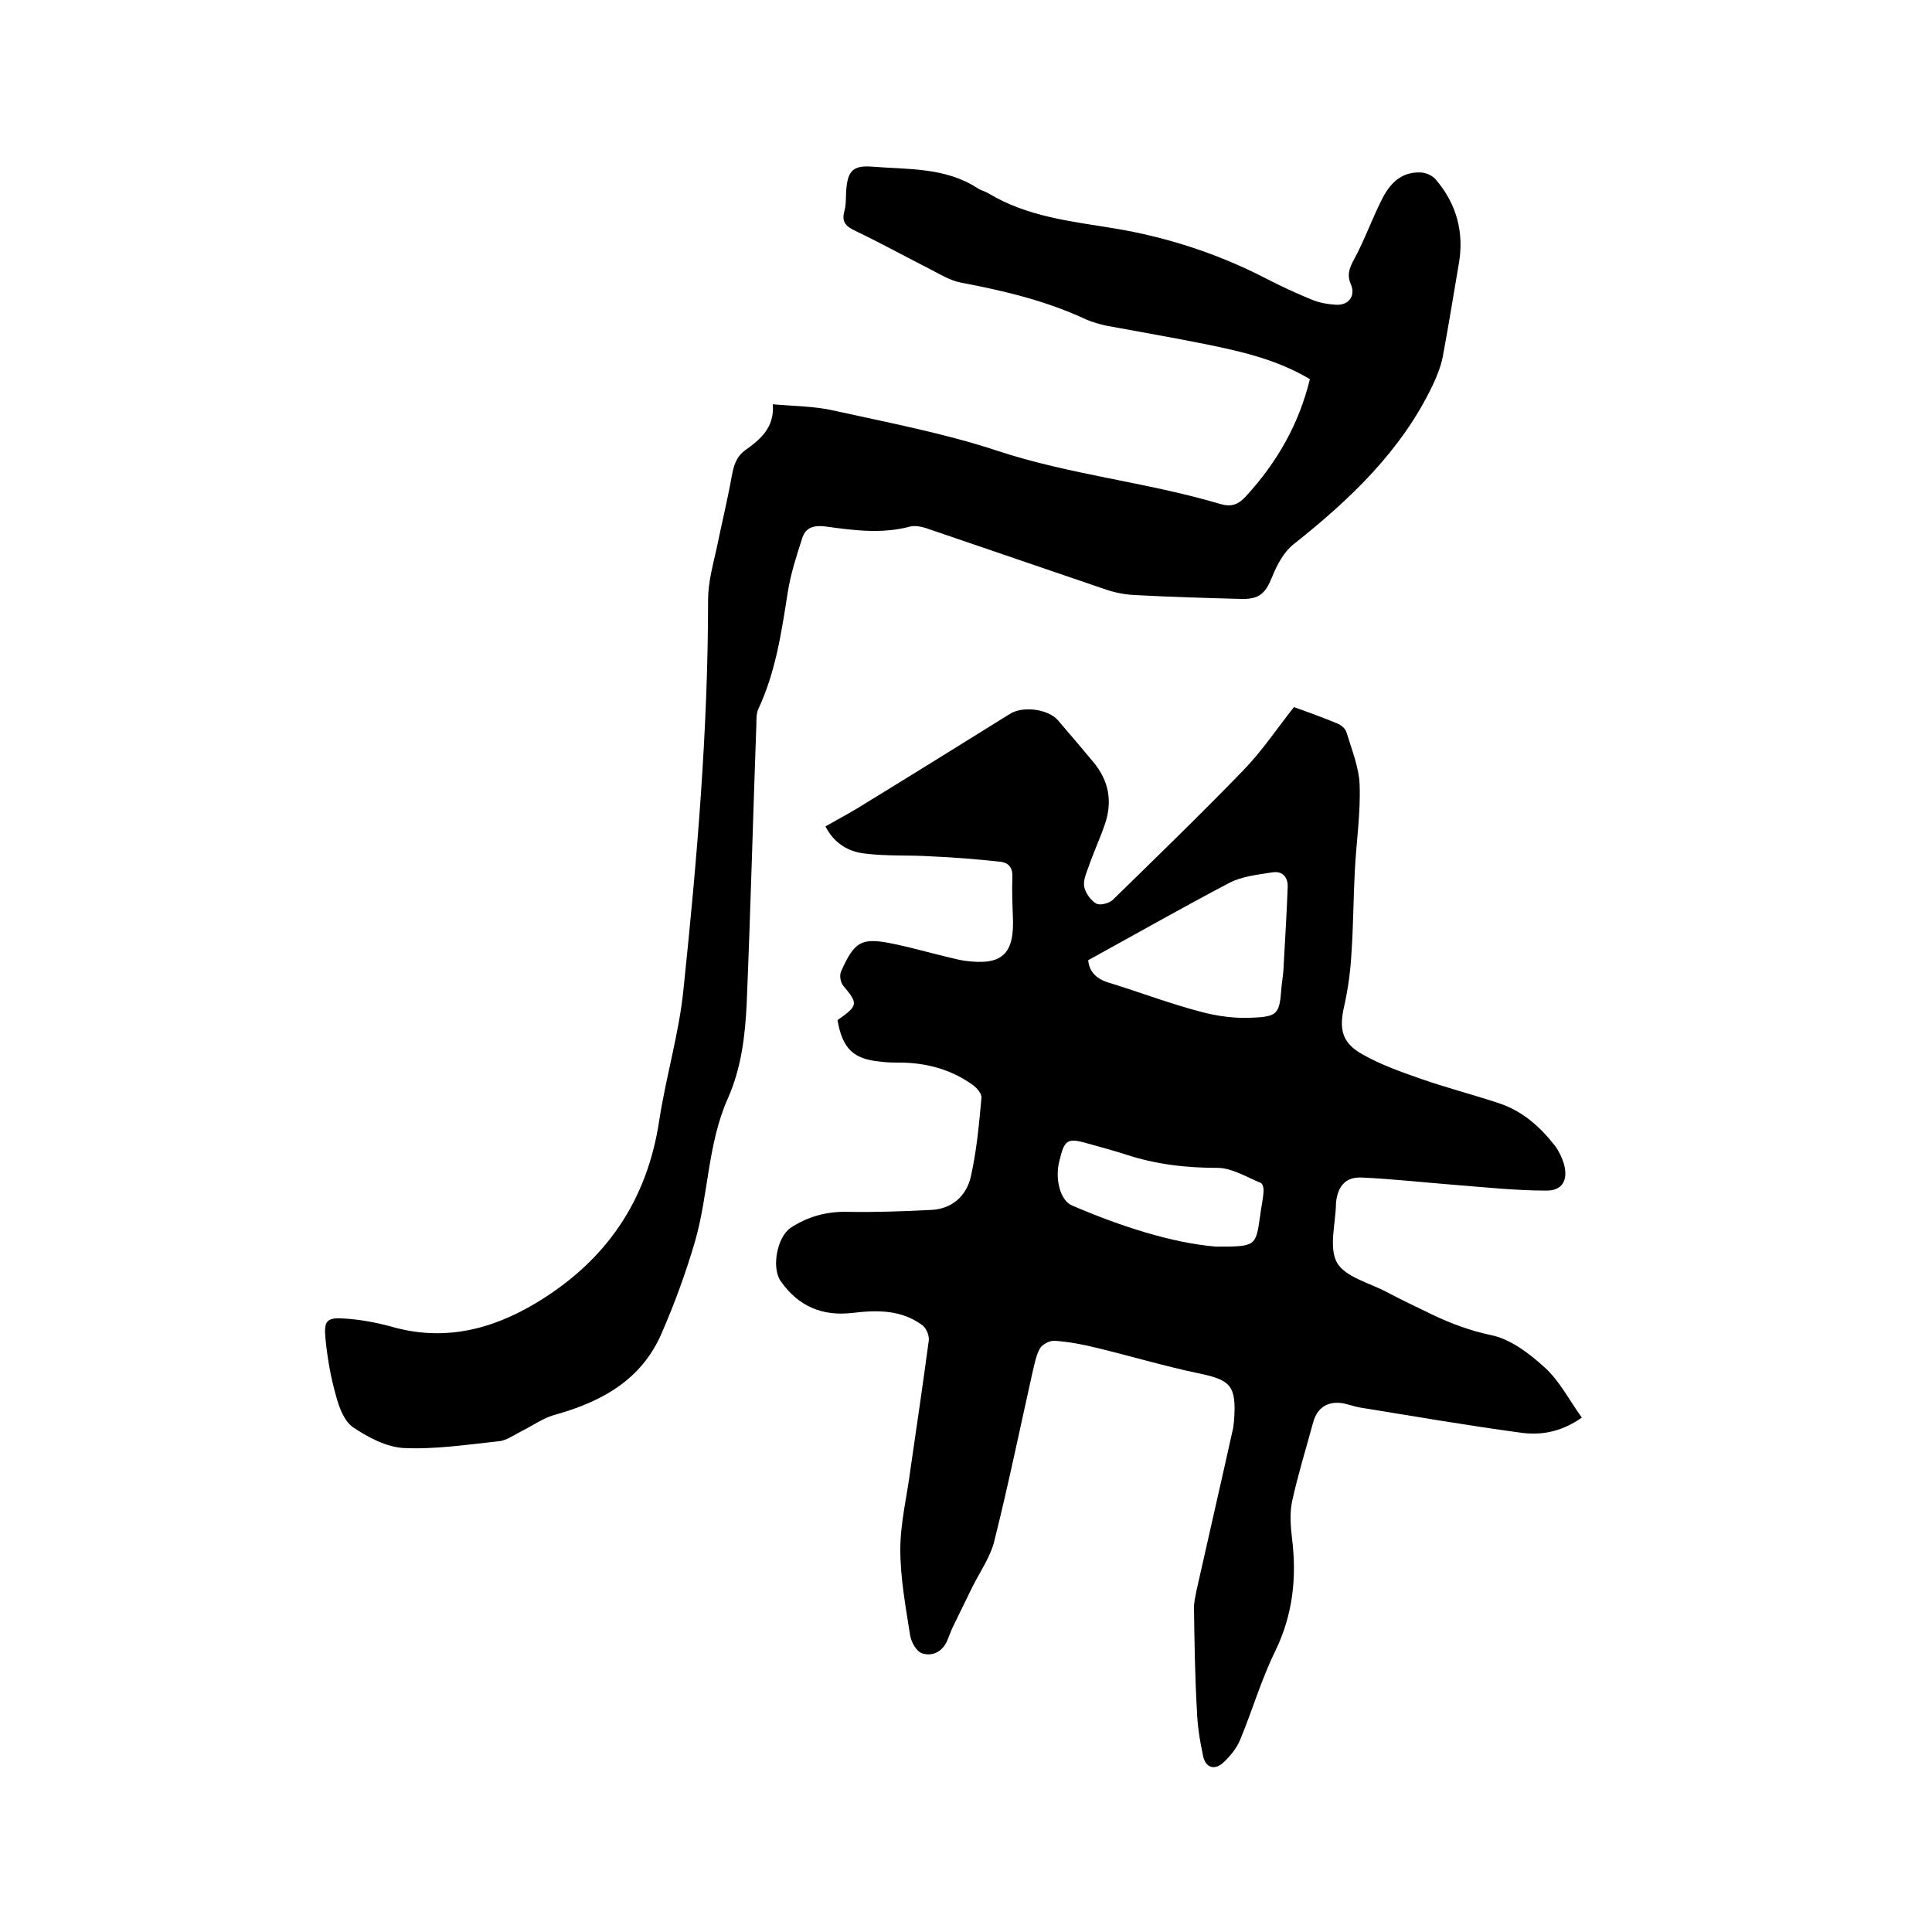
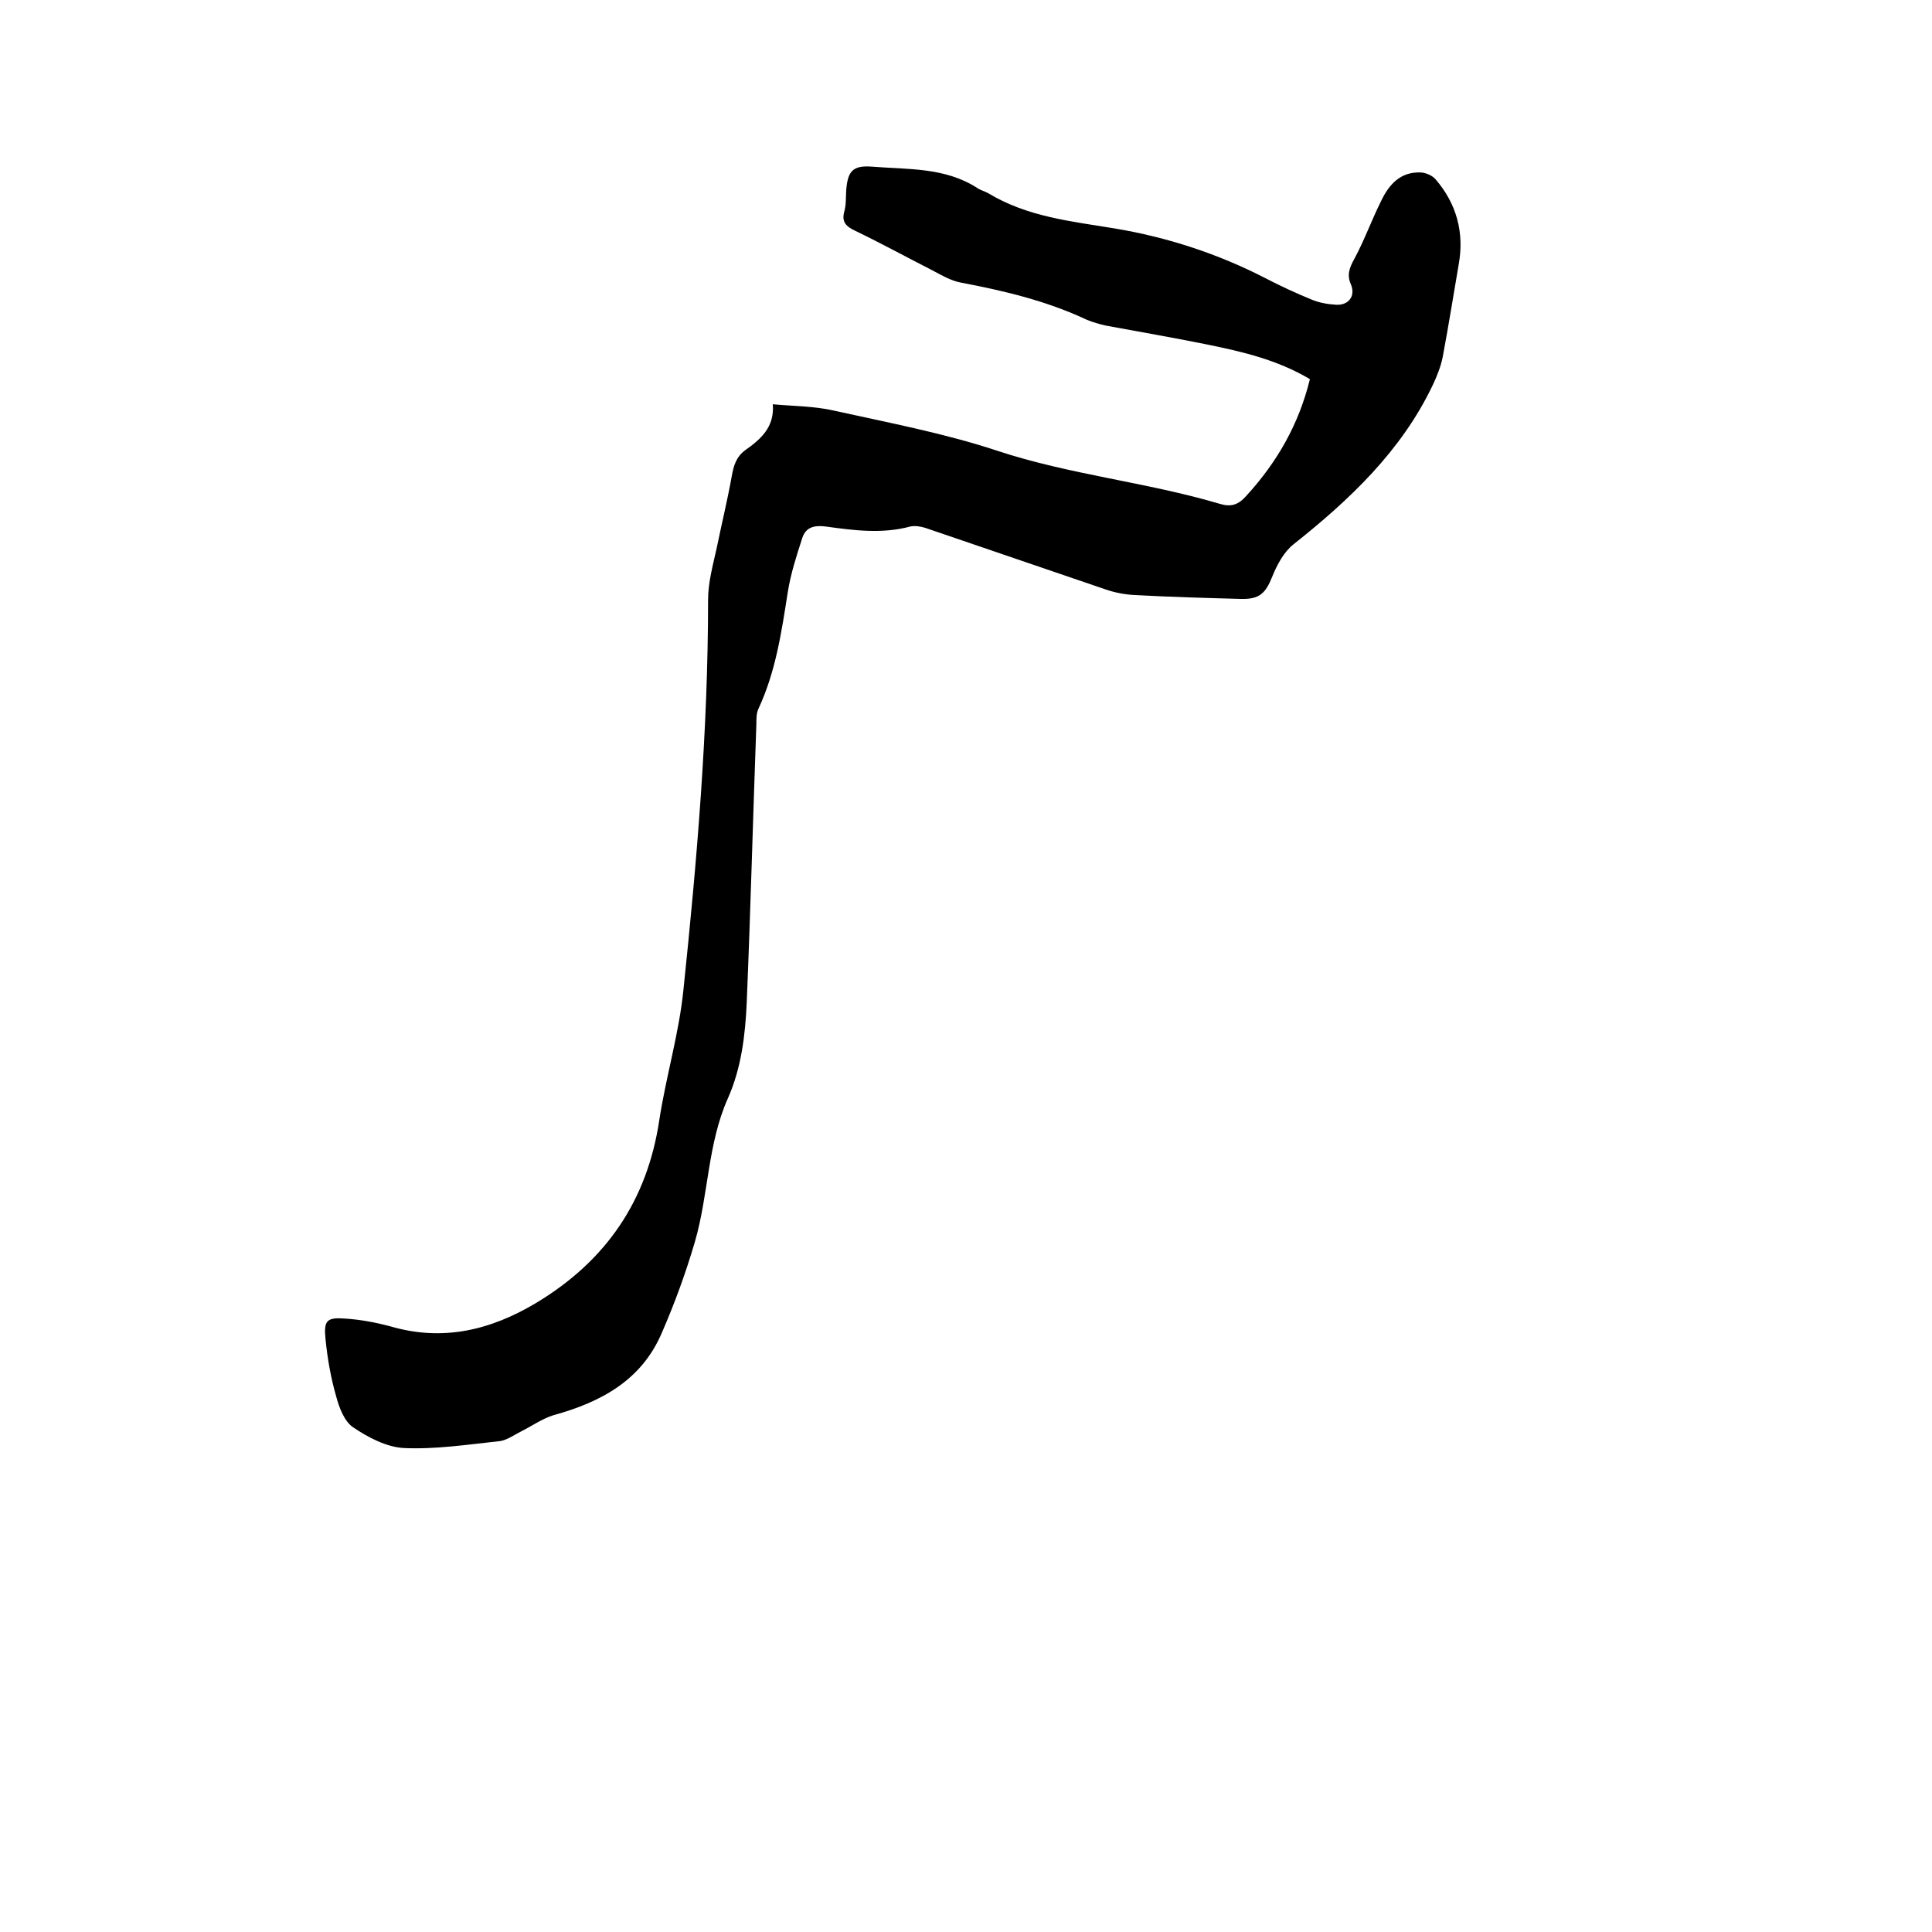
<svg xmlns="http://www.w3.org/2000/svg" enable-background="new 0 0 400 400" viewBox="0 0 400 400">
-   <path d="m173.4 211.2c4.3-3 4.3-3.4 1.2-7.1-.6-.7-.8-2.1-.5-2.9 2.9-6.5 4.3-7.2 11.3-5.7 3.4.7 6.8 1.7 10.2 2.5 1.3.3 2.7.7 4 .9 7.9 1.1 10.5-1.3 10.1-9.3-.1-2.6-.2-5.3-.1-7.9.1-2-.7-3.1-2.6-3.3-4.7-.5-9.4-.9-14.2-1.1-4.6-.3-9.3 0-13.9-.6-3.3-.4-6.2-2.1-8-5.6 3-1.7 6-3.3 8.8-5.1 9.8-6 19.6-12.1 29.4-18.2 2.7-1.7 8-1 10 1.4 2.4 2.8 4.8 5.6 7.2 8.5 3.3 3.9 4.1 8.3 2.4 13.1-1 2.9-2.3 5.7-3.3 8.6-.5 1.4-1.2 2.9-.9 4.3.3 1.3 1.4 2.8 2.5 3.4.8.4 2.7-.1 3.4-.8 9.1-8.9 18.2-17.7 27-26.8 3.9-4 7-8.7 10.5-13.1 3.1 1.1 6.1 2.2 9 3.4.8.3 1.7 1.1 1.9 1.9 1.1 3.6 2.6 7.3 2.7 10.9.2 5.9-.7 11.8-1 17.7-.3 5.7-.3 11.4-.7 17.1-.2 3.7-.7 7.3-1.5 10.9-1.1 4.8-.5 7.6 3.8 10 3.7 2.1 7.9 3.6 11.9 5 5.4 1.9 10.9 3.3 16.3 5.1 4.9 1.6 8.6 4.9 11.7 8.9.8 1.1 1.4 2.4 1.8 3.7.9 3.3-.3 5.5-3.6 5.5-6.4 0-12.8-.7-19.2-1.2-6.3-.5-12.6-1.2-18.9-1.5-3.5-.2-5.1 1.7-5.5 5.2v.3c-.1 4.1-1.5 9 .2 12.1 1.7 3 6.7 4.2 10.3 6.1 3.2 1.7 6.4 3.2 9.7 4.8 3.8 1.8 7.6 3.2 11.8 4.1 4.1.8 8 3.8 11.2 6.7 3.1 2.8 5.1 6.8 7.7 10.4-4.4 3.1-8.7 3.7-12.8 3.1-11.1-1.5-22.1-3.4-33.2-5.2-1.2-.2-2.4-.7-3.7-.9-3-.4-5.1 1-5.9 3.9-1.5 5.5-3.2 11-4.4 16.5-.5 2.4-.3 5.1 0 7.6 1 8.1.2 15.8-3.5 23.4-2.9 5.9-4.7 12.2-7.2 18.2-.7 1.8-2.1 3.5-3.5 4.8-1.8 1.7-3.7 1.1-4.2-1.3-.7-3.2-1.2-6.4-1.3-9.6-.4-7-.5-14.1-.6-21.2 0-1.1.3-2.3.5-3.4 2.5-11.2 5.1-22.4 7.6-33.7.1-.5.1-1 .2-1.6.5-7.2-.6-8.4-7.5-9.8-7.1-1.5-14.1-3.6-21.2-5.3-2.8-.7-5.6-1.2-8.4-1.4-1-.1-2.6.7-3.1 1.6-.8 1.4-1.1 3.2-1.5 4.8-2.6 11.6-5 23.3-7.9 34.9-.8 3.4-3 6.5-4.6 9.7-1.3 2.7-2.7 5.5-4 8.2-.5 1-.8 2-1.2 2.9-1 2.3-3.1 3.3-5.2 2.6-1.2-.4-2.3-2.4-2.5-3.9-.9-5.8-2-11.7-2-17.6 0-5.5 1.4-11.1 2.1-16.6 1.3-8.9 2.6-17.8 3.8-26.7.1-1-.5-2.5-1.3-3.1-4.3-3.2-9.2-3.2-14.3-2.6-6.4.8-11.4-1.3-15.1-6.6-1.9-2.8-.7-9.1 2.1-11 3.5-2.3 7.4-3.4 11.7-3.3 5.8.1 11.6-.1 17.4-.4 4.3-.2 7.3-2.9 8.2-6.9 1.2-5.3 1.7-10.8 2.2-16.3.1-.8-.9-2-1.7-2.6-4.4-3.2-9.4-4.6-14.8-4.7-1.5 0-3 0-4.4-.2-5.6-.5-7.9-2.7-8.9-8.6zm51.9-12.4c.2 2.3 1.6 3.8 4.1 4.6 6.5 2 12.8 4.4 19.3 6.1 3.4.9 7.1 1.4 10.6 1.2 5.3-.2 5.6-.9 6-6.1.1-1.2.3-2.3.4-3.5.3-5.8.7-11.6.9-17.4.1-2-1-3.4-3.1-3.1-3.1.5-6.3.8-9 2.2-9.7 5.1-19.2 10.5-29.2 16zm26.4 59.3c8.3 0 8.3 0 9.2-6.4.2-1.7.6-3.3.7-5 .1-.6-.2-1.7-.6-1.8-2.9-1.2-5.8-3-8.7-3.1-6.6 0-13-.7-19.3-2.8-2.5-.8-5.1-1.5-7.6-2.2-4.5-1.3-5-.9-6.1 3.7-.9 3.6.2 8.1 2.7 9.1 10 4.3 20.5 7.7 29.7 8.5z" />
  <path d="m271.2 78.5c-6.7-4-14-5.7-21.4-7.2-6.9-1.4-13.9-2.6-20.9-3.9-1.3-.3-2.7-.7-3.9-1.2-8.3-3.9-17.1-6-26.1-7.7-2.1-.4-4.1-1.6-6-2.6-5.3-2.7-10.4-5.5-15.8-8.1-1.9-.9-2.9-1.8-2.3-4 .4-1.4.3-2.9.4-4.4.3-3.9 1.3-5.2 5.3-4.9 7.4.6 15.1.1 21.8 4.4.7.5 1.6.7 2.3 1.1 8.1 4.9 17.1 5.8 26.2 7.3 10.8 1.8 21.3 5.2 31.2 10.3 3.1 1.6 6.3 3.1 9.5 4.4 1.6.7 3.5 1 5.2 1.1 2.5.1 4-1.8 3-4.2-.9-2-.3-3.5.7-5.3 2.1-3.9 3.6-8.1 5.6-12.1 1.6-3.3 3.9-5.9 8-5.8 1.1 0 2.5.6 3.2 1.4 4.4 5.1 6 11.1 4.8 17.7-1.1 6.4-2.1 12.7-3.3 19.1-.4 2-1.2 4-2.1 5.9-6.5 13.6-17.2 23.7-28.8 32.9-2 1.6-3.4 4.2-4.4 6.7-1.4 3.5-2.7 4.7-6.5 4.6-7.3-.2-14.6-.4-21.9-.8-2.1-.1-4.2-.5-6.2-1.2-12.4-4.2-24.8-8.5-37.2-12.7-1-.3-2.1-.5-3.1-.3-5.9 1.6-11.8.8-17.6 0-2.4-.3-4.1.2-4.8 2.4-1.2 3.7-2.4 7.4-3 11.2-1.3 8.3-2.5 16.5-6.1 24.2-.4.9-.4 2-.4 3.1-.7 19.2-1.2 38.5-2 57.7-.3 6.7-1.1 13.5-3.9 19.8-4.2 9.4-4 19.9-6.8 29.6-1.9 6.5-4.2 12.8-6.9 19-4.2 9.8-12.6 14.3-22.4 17-2.3.7-4.4 2.2-6.6 3.3-1.6.8-3.2 2-4.8 2.1-6.5.7-13.1 1.7-19.6 1.4-3.6-.2-7.4-2.2-10.5-4.3-1.8-1.2-2.9-4.1-3.5-6.4-1.1-3.8-1.8-7.8-2.2-11.8-.4-3.9.2-4.6 4.1-4.3 3.1.2 6.3.8 9.3 1.6 10.9 3.2 20.8.8 30.3-4.9 14.4-8.7 22.9-21.1 25.4-37.8 1.4-9.1 4.1-18 5-27 2.8-26.8 5.1-53.7 5.1-80.7 0-3.6 1-7.2 1.8-10.8 1-4.9 2.2-9.8 3.1-14.8.4-2.2.9-4 2.8-5.4 3.1-2.2 6.1-4.7 5.7-9.5 4.5.4 8.7.4 12.6 1.3 11.3 2.5 22.9 4.7 33.8 8.3 15.1 5 30.9 6.5 46.1 11 2.3.7 3.8.3 5.5-1.6 6.4-7 10.9-14.8 13.2-24.2z" />
</svg>